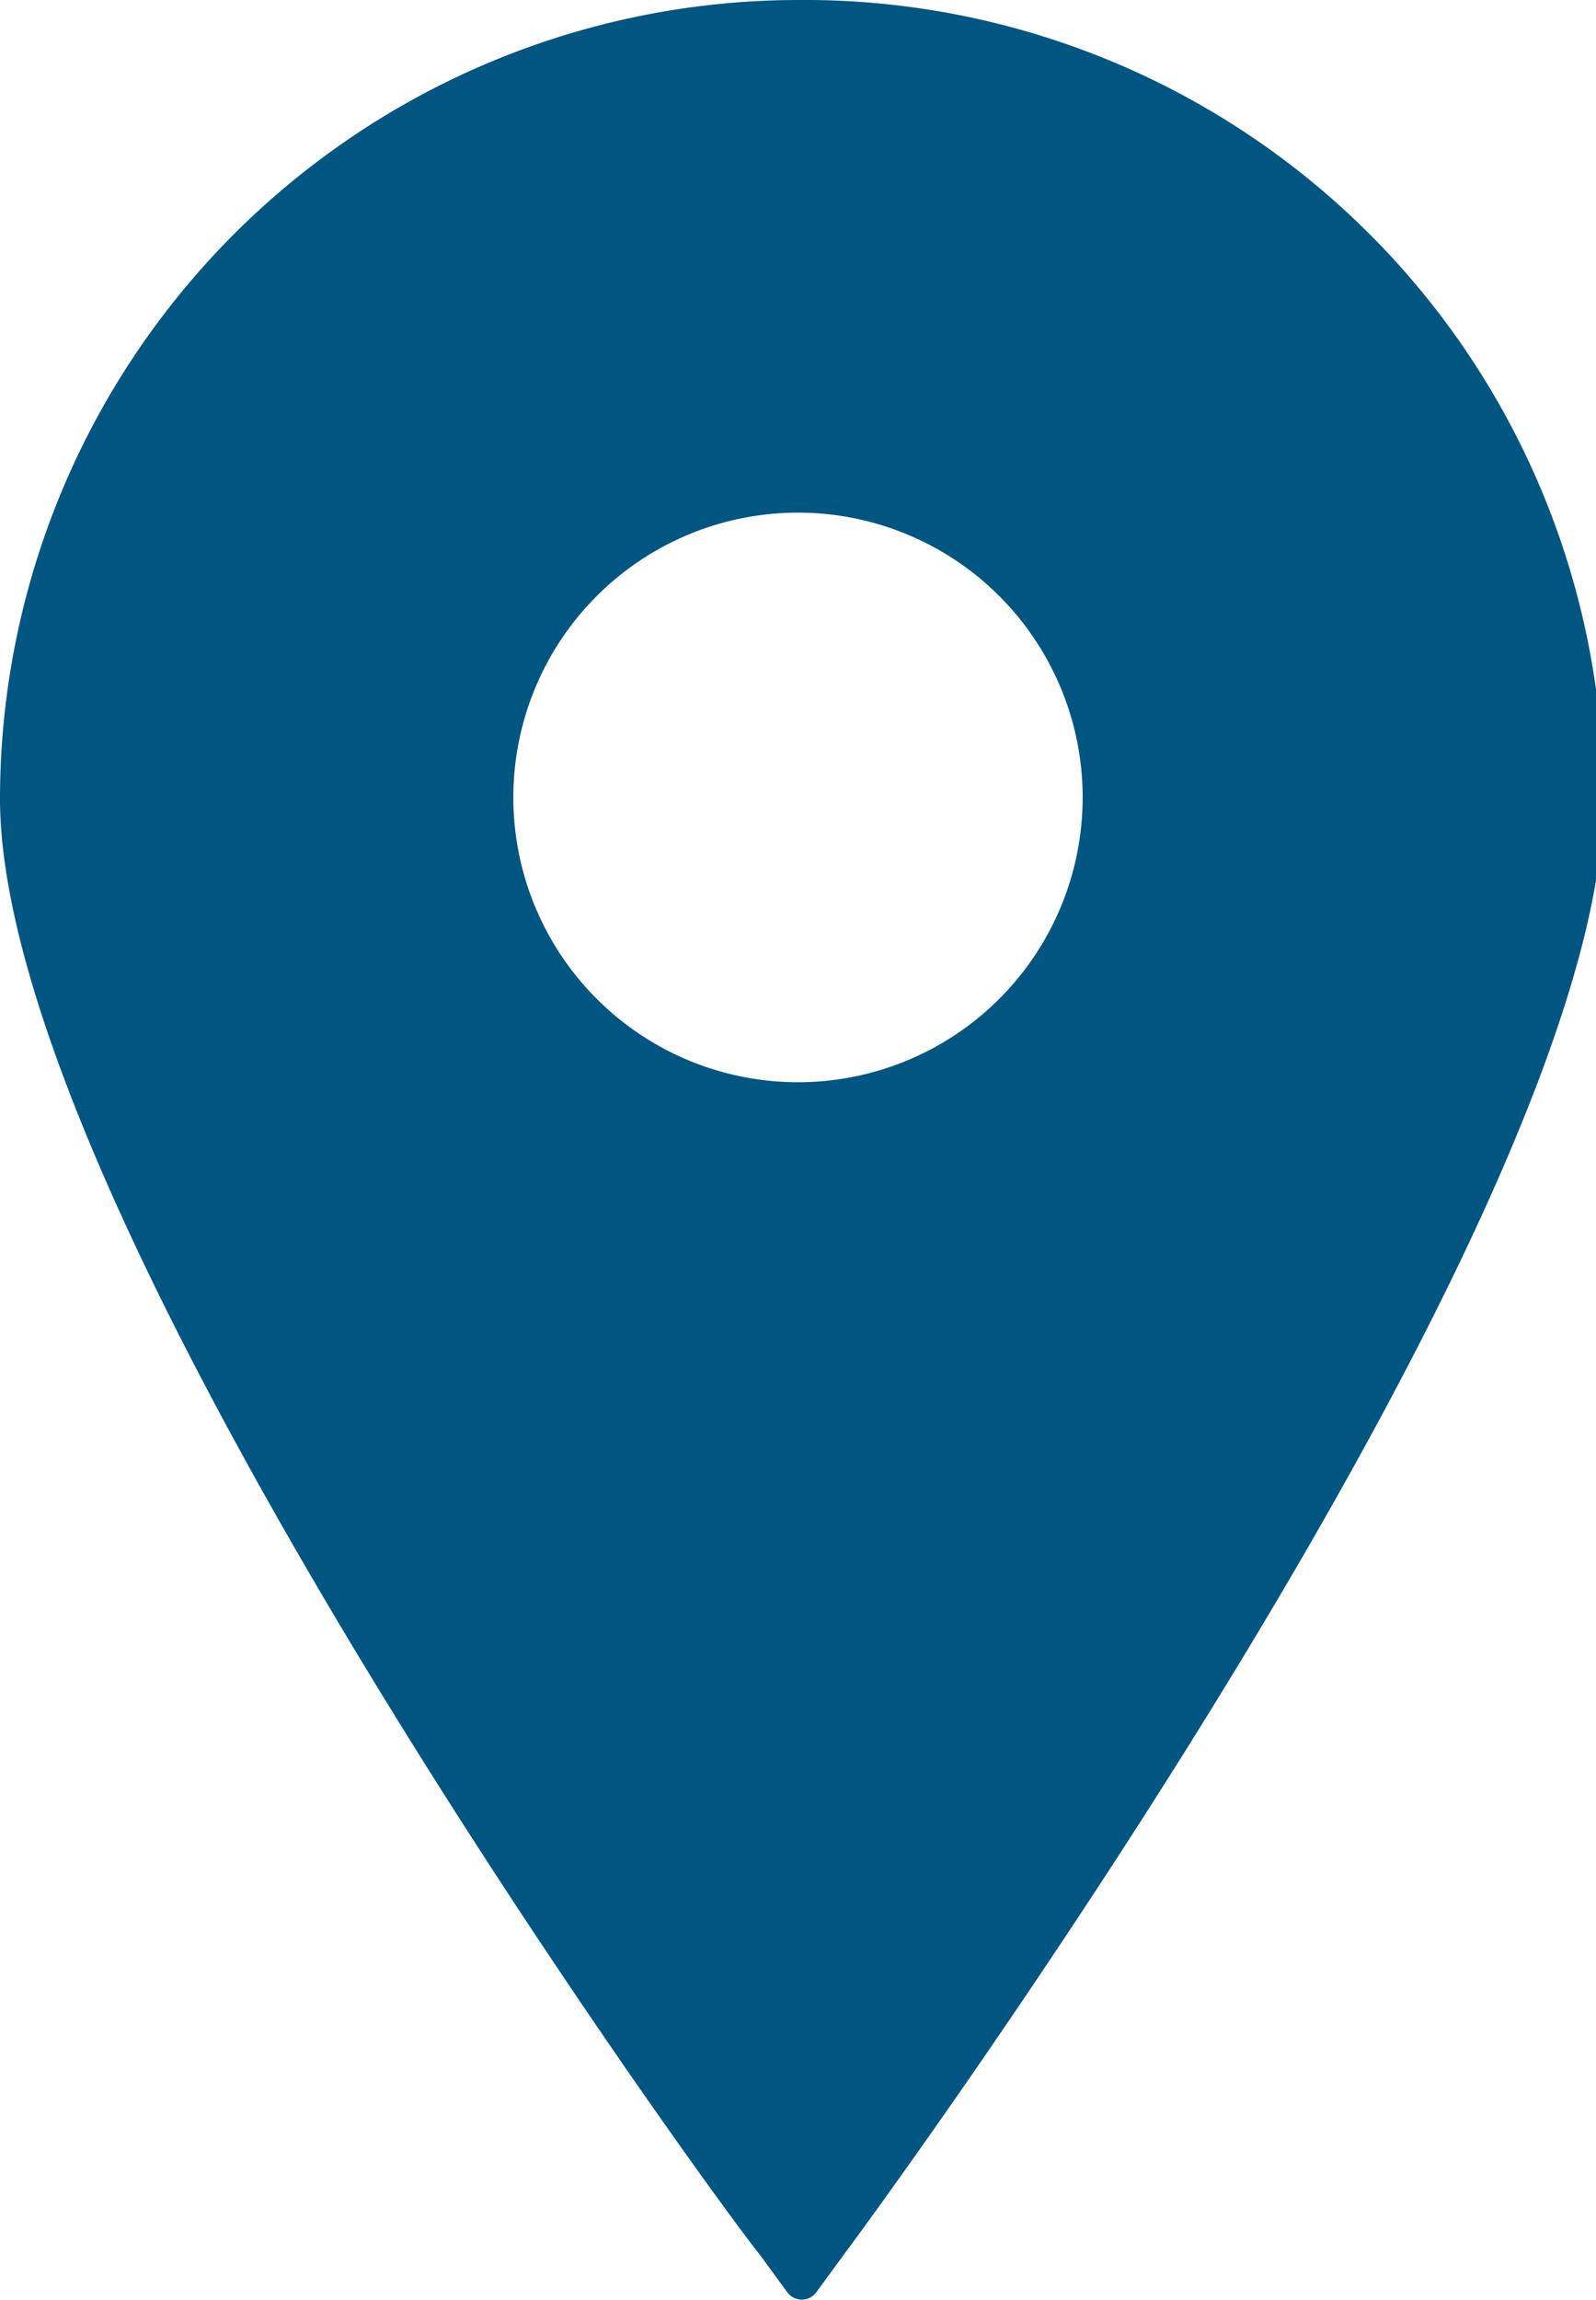
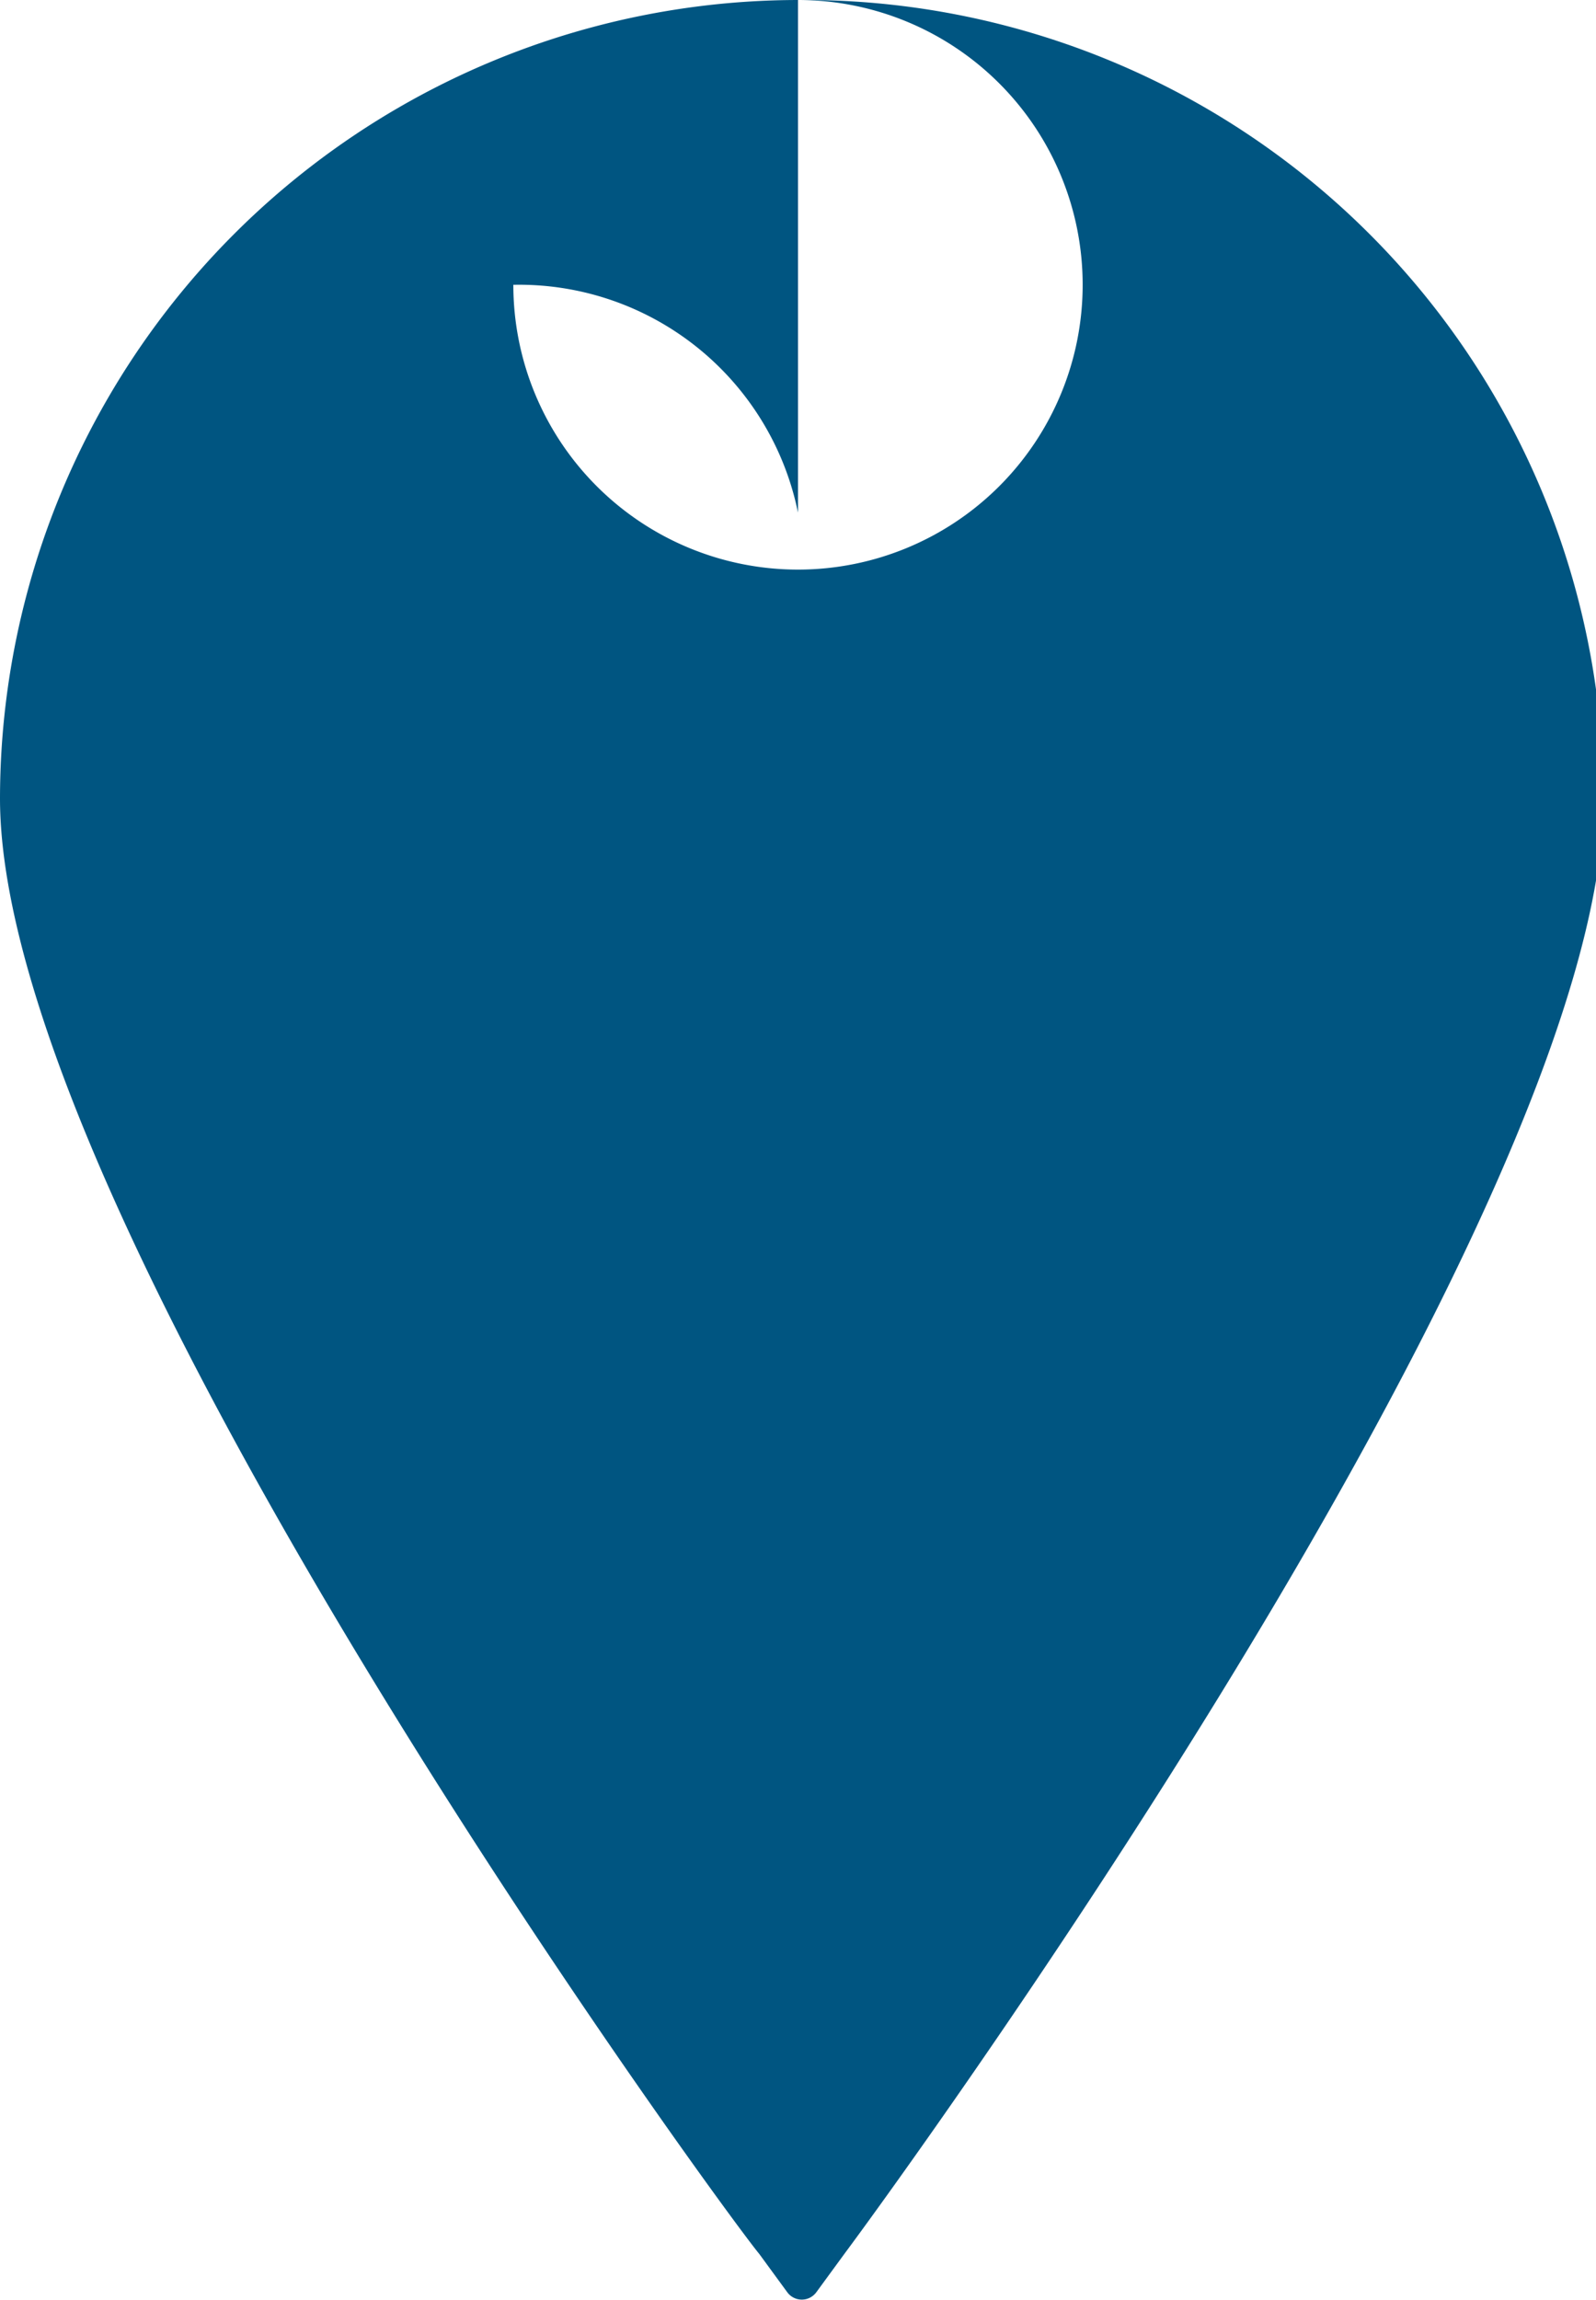
<svg xmlns="http://www.w3.org/2000/svg" viewBox="0 0 16.82 24.23">
  <defs>
    <style>.cls-1{fill:#005581;}</style>
  </defs>
  <title>ico-locations</title>
  <g id="Layer_2" data-name="Layer 2">
    <g id="Design1">
-       <path class="cls-1" d="M8.41,0A8.42,8.42,0,0,0,0,8.41C0,12.87,7.63,23.3,8,23.74l.3.41a.19.19,0,0,0,.3,0l.3-.41c.33-.44,8-10.87,8-15.33A8.42,8.42,0,0,0,8.41,0Zm0,5.4a3,3,0,1,1-3,3A3,3,0,0,1,8.41,5.4Z" />
+       <path class="cls-1" d="M8.41,0A8.42,8.42,0,0,0,0,8.41C0,12.87,7.63,23.3,8,23.74l.3.41a.19.19,0,0,0,.3,0l.3-.41c.33-.44,8-10.87,8-15.33A8.42,8.42,0,0,0,8.41,0Za3,3,0,1,1-3,3A3,3,0,0,1,8.41,5.4Z" />
    </g>
  </g>
</svg>